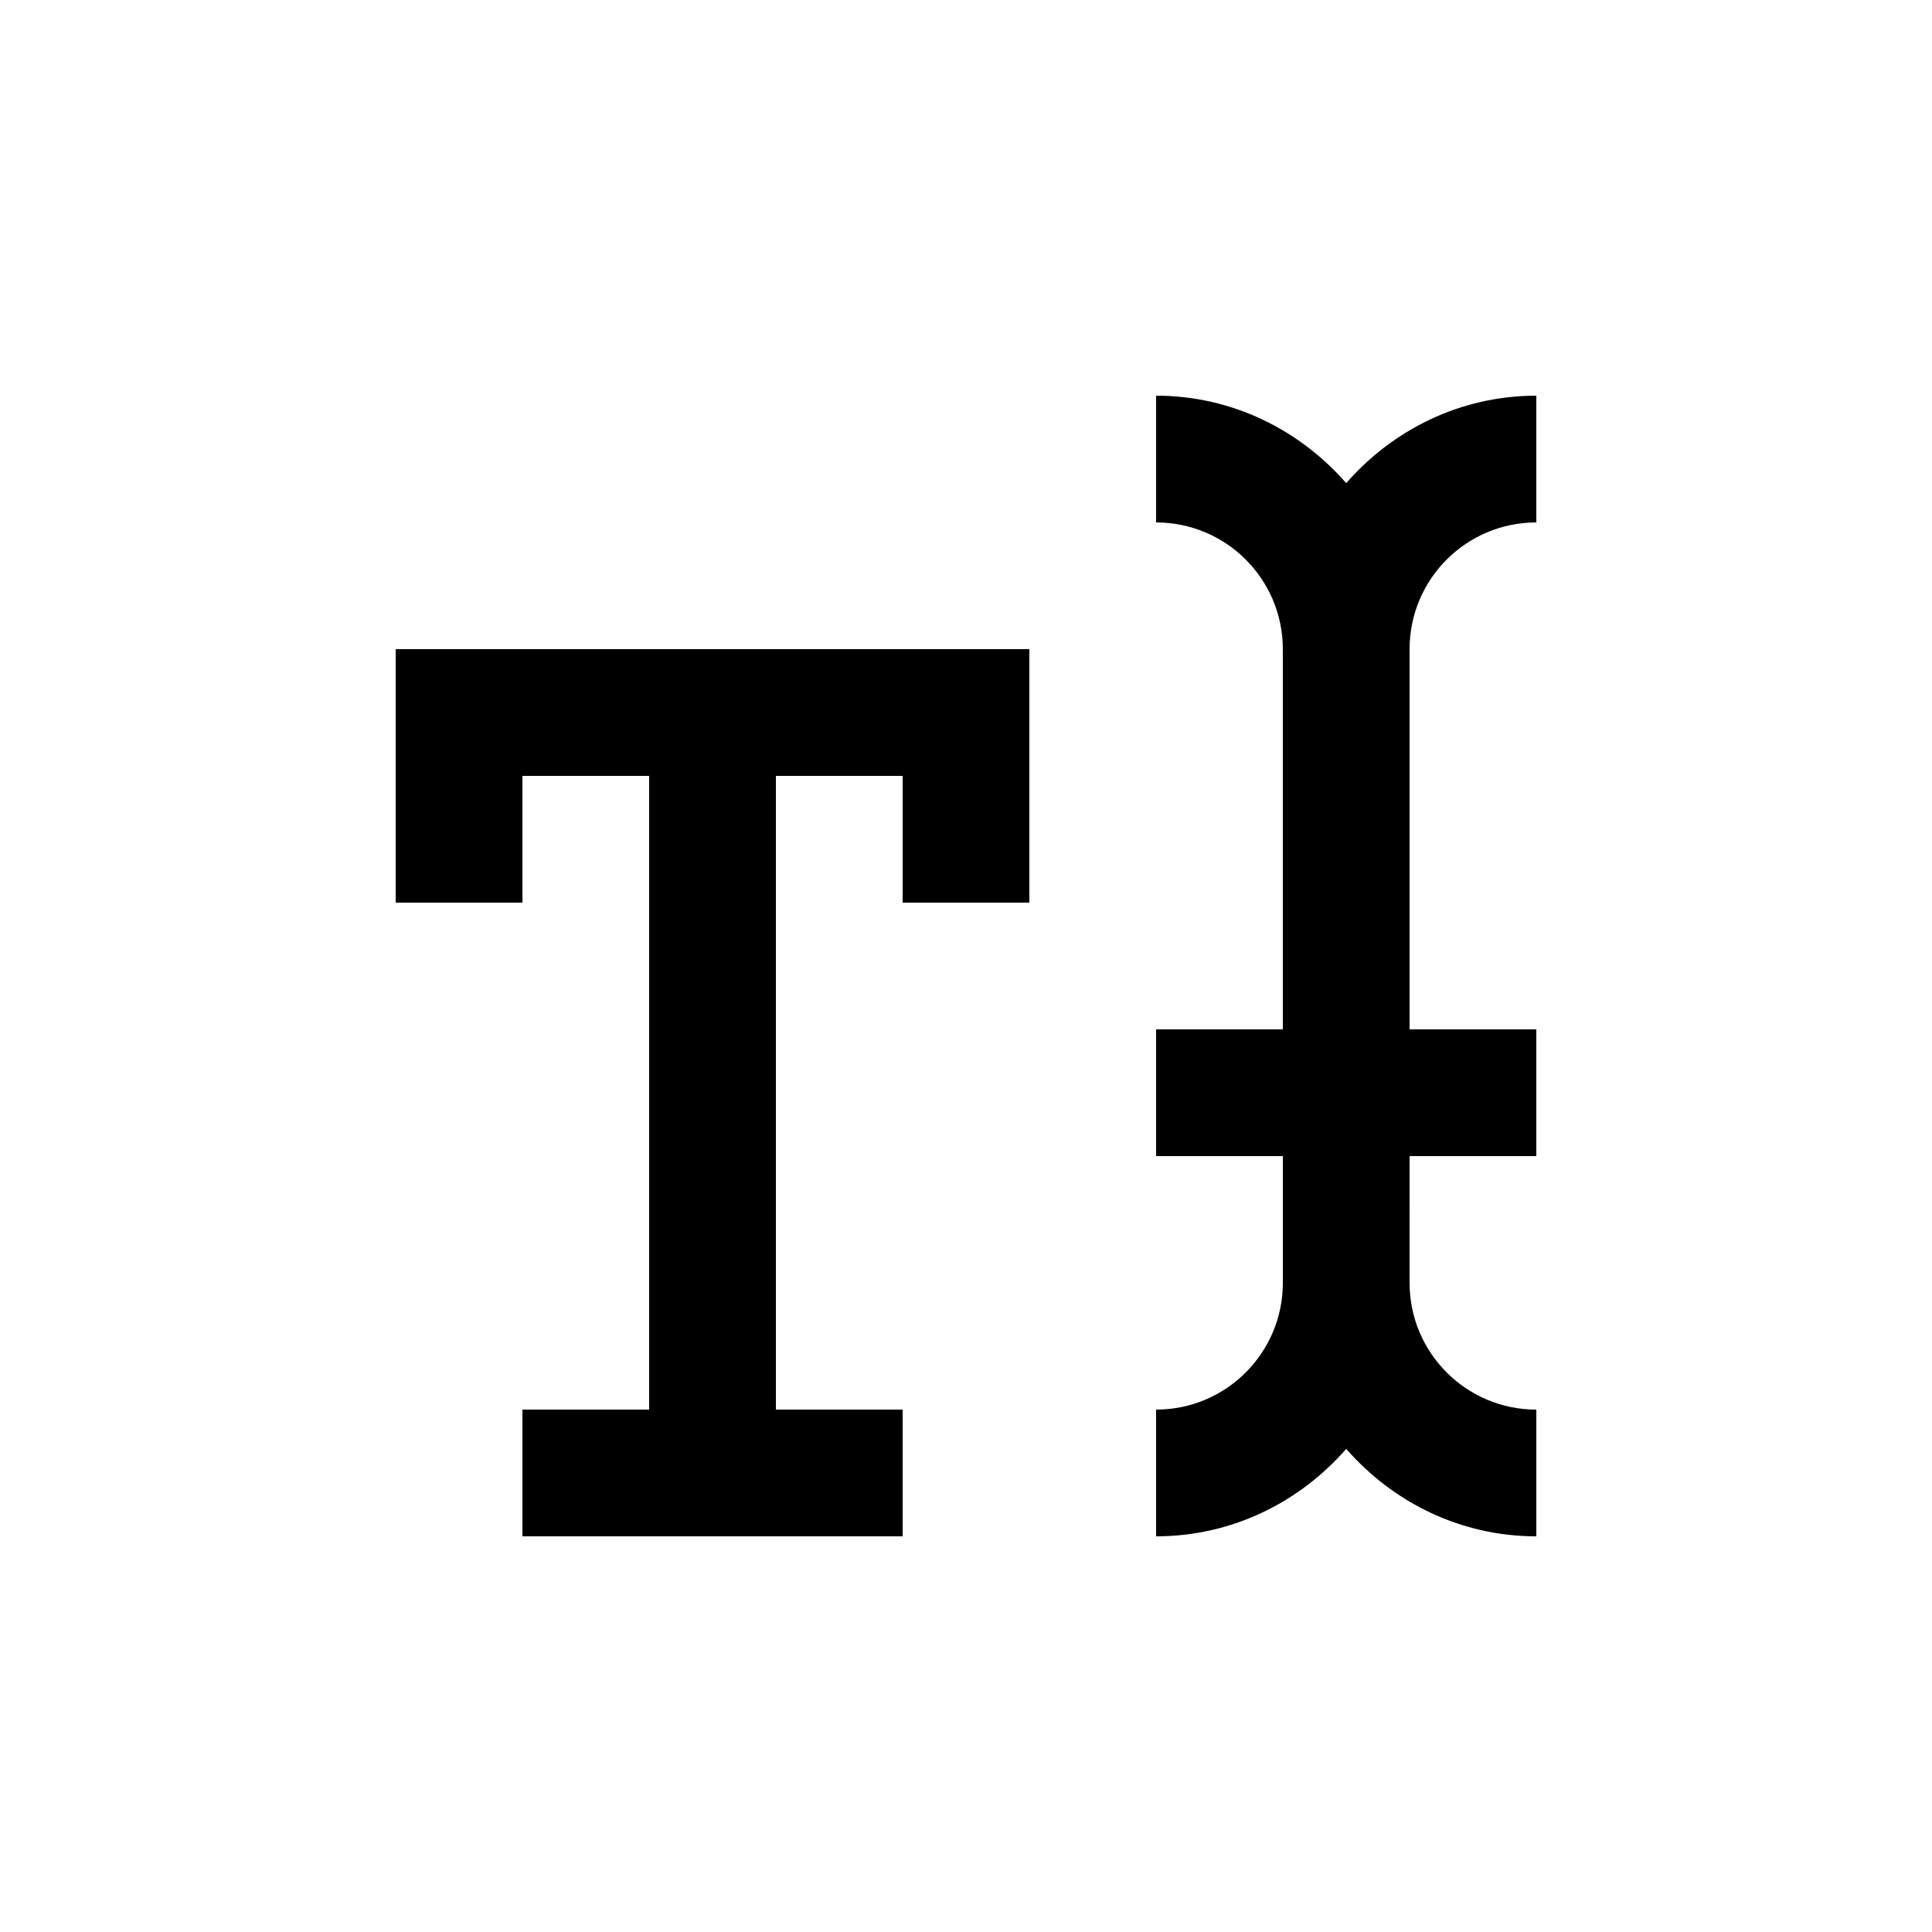
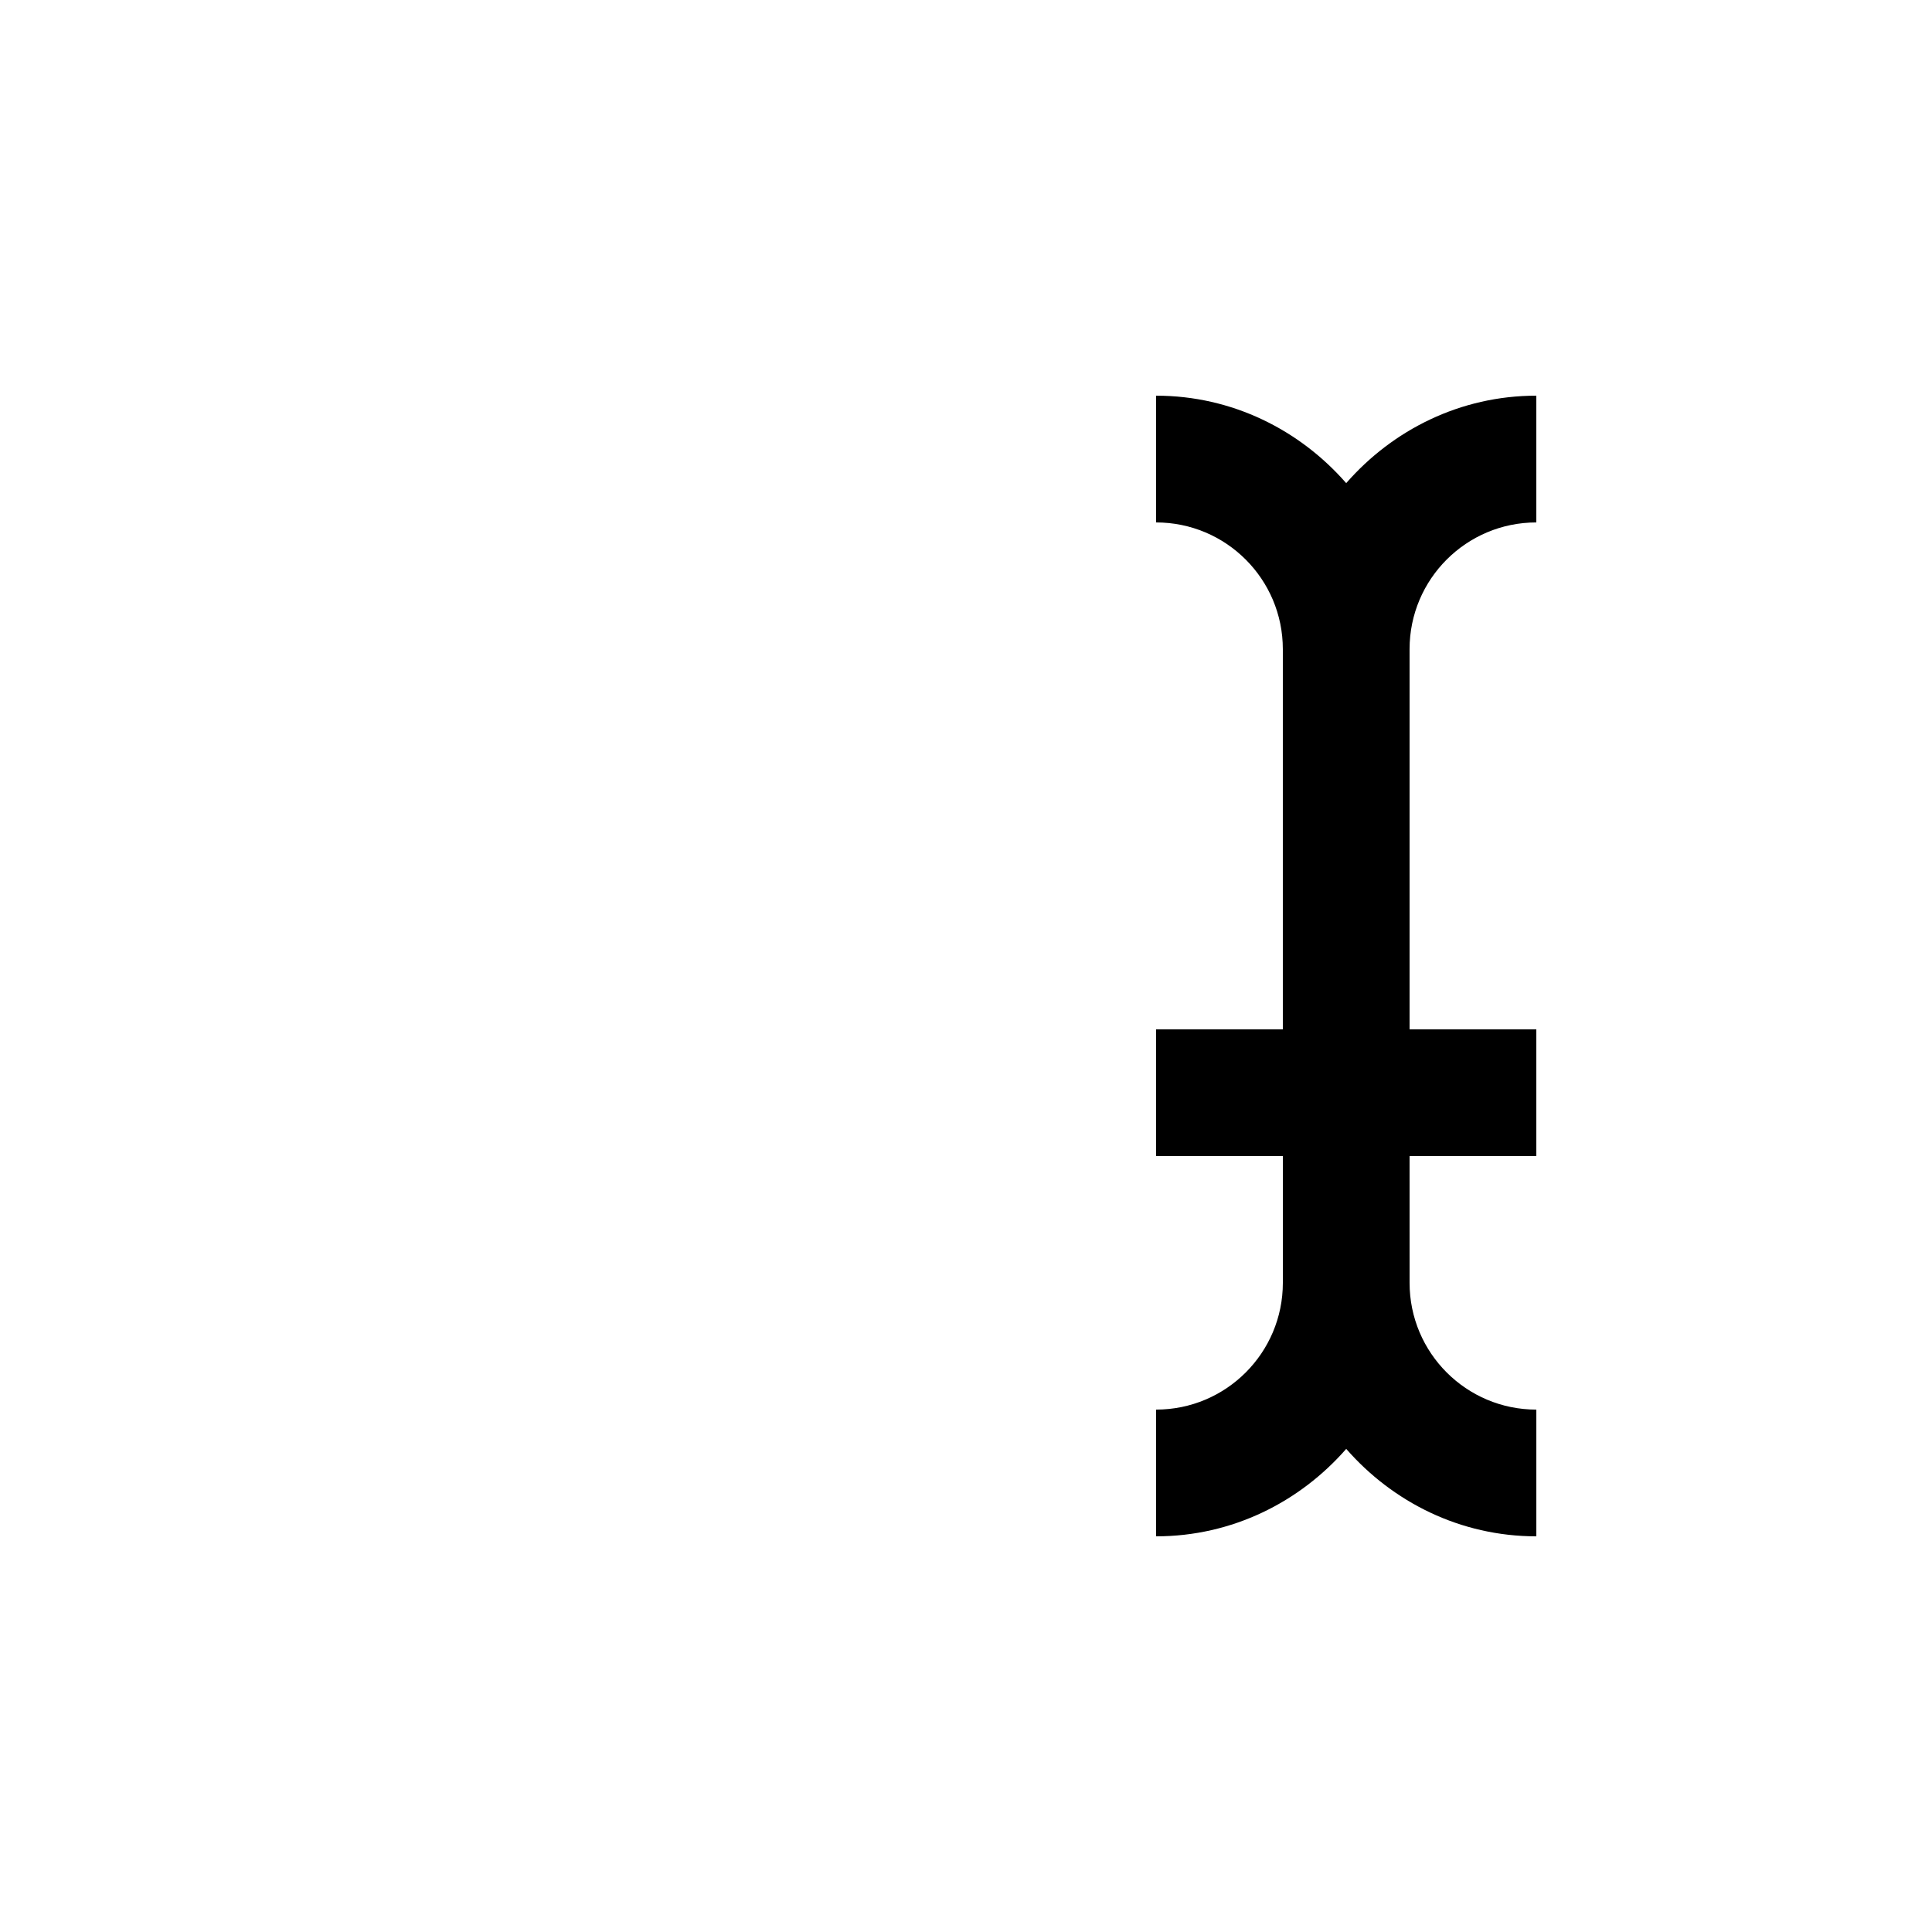
<svg xmlns="http://www.w3.org/2000/svg" fill="#000000" width="800px" height="800px" version="1.1" viewBox="144 144 512 512">
  <g>
-     <path d="m248.86 316.03v67.18h33.59v-33.59h33.582v167.94h-33.582v33.582h100.76v-33.582h-33.59v-167.94h33.59v33.59h33.582v-67.18z" />
    <path d="m551.14 282.45v-33.59c-20.172 0-38.066 9.082-50.383 23.176-12.312-14.086-30.207-23.176-50.383-23.176v33.59c18.551 0 33.59 15.039 33.59 33.59v100.76h-33.586v33.582h33.59v33.582c0 18.551-15.039 33.594-33.59 33.594v33.586c20.172 0 38.066-9.082 50.383-23.176 12.312 14.09 30.207 23.176 50.383 23.176v-33.582c-18.551 0-33.59-15.043-33.59-33.594l-0.004-33.586h33.59v-33.582h-33.59v-100.76c0-18.551 15.039-33.59 33.59-33.59z" />
  </g>
</svg>